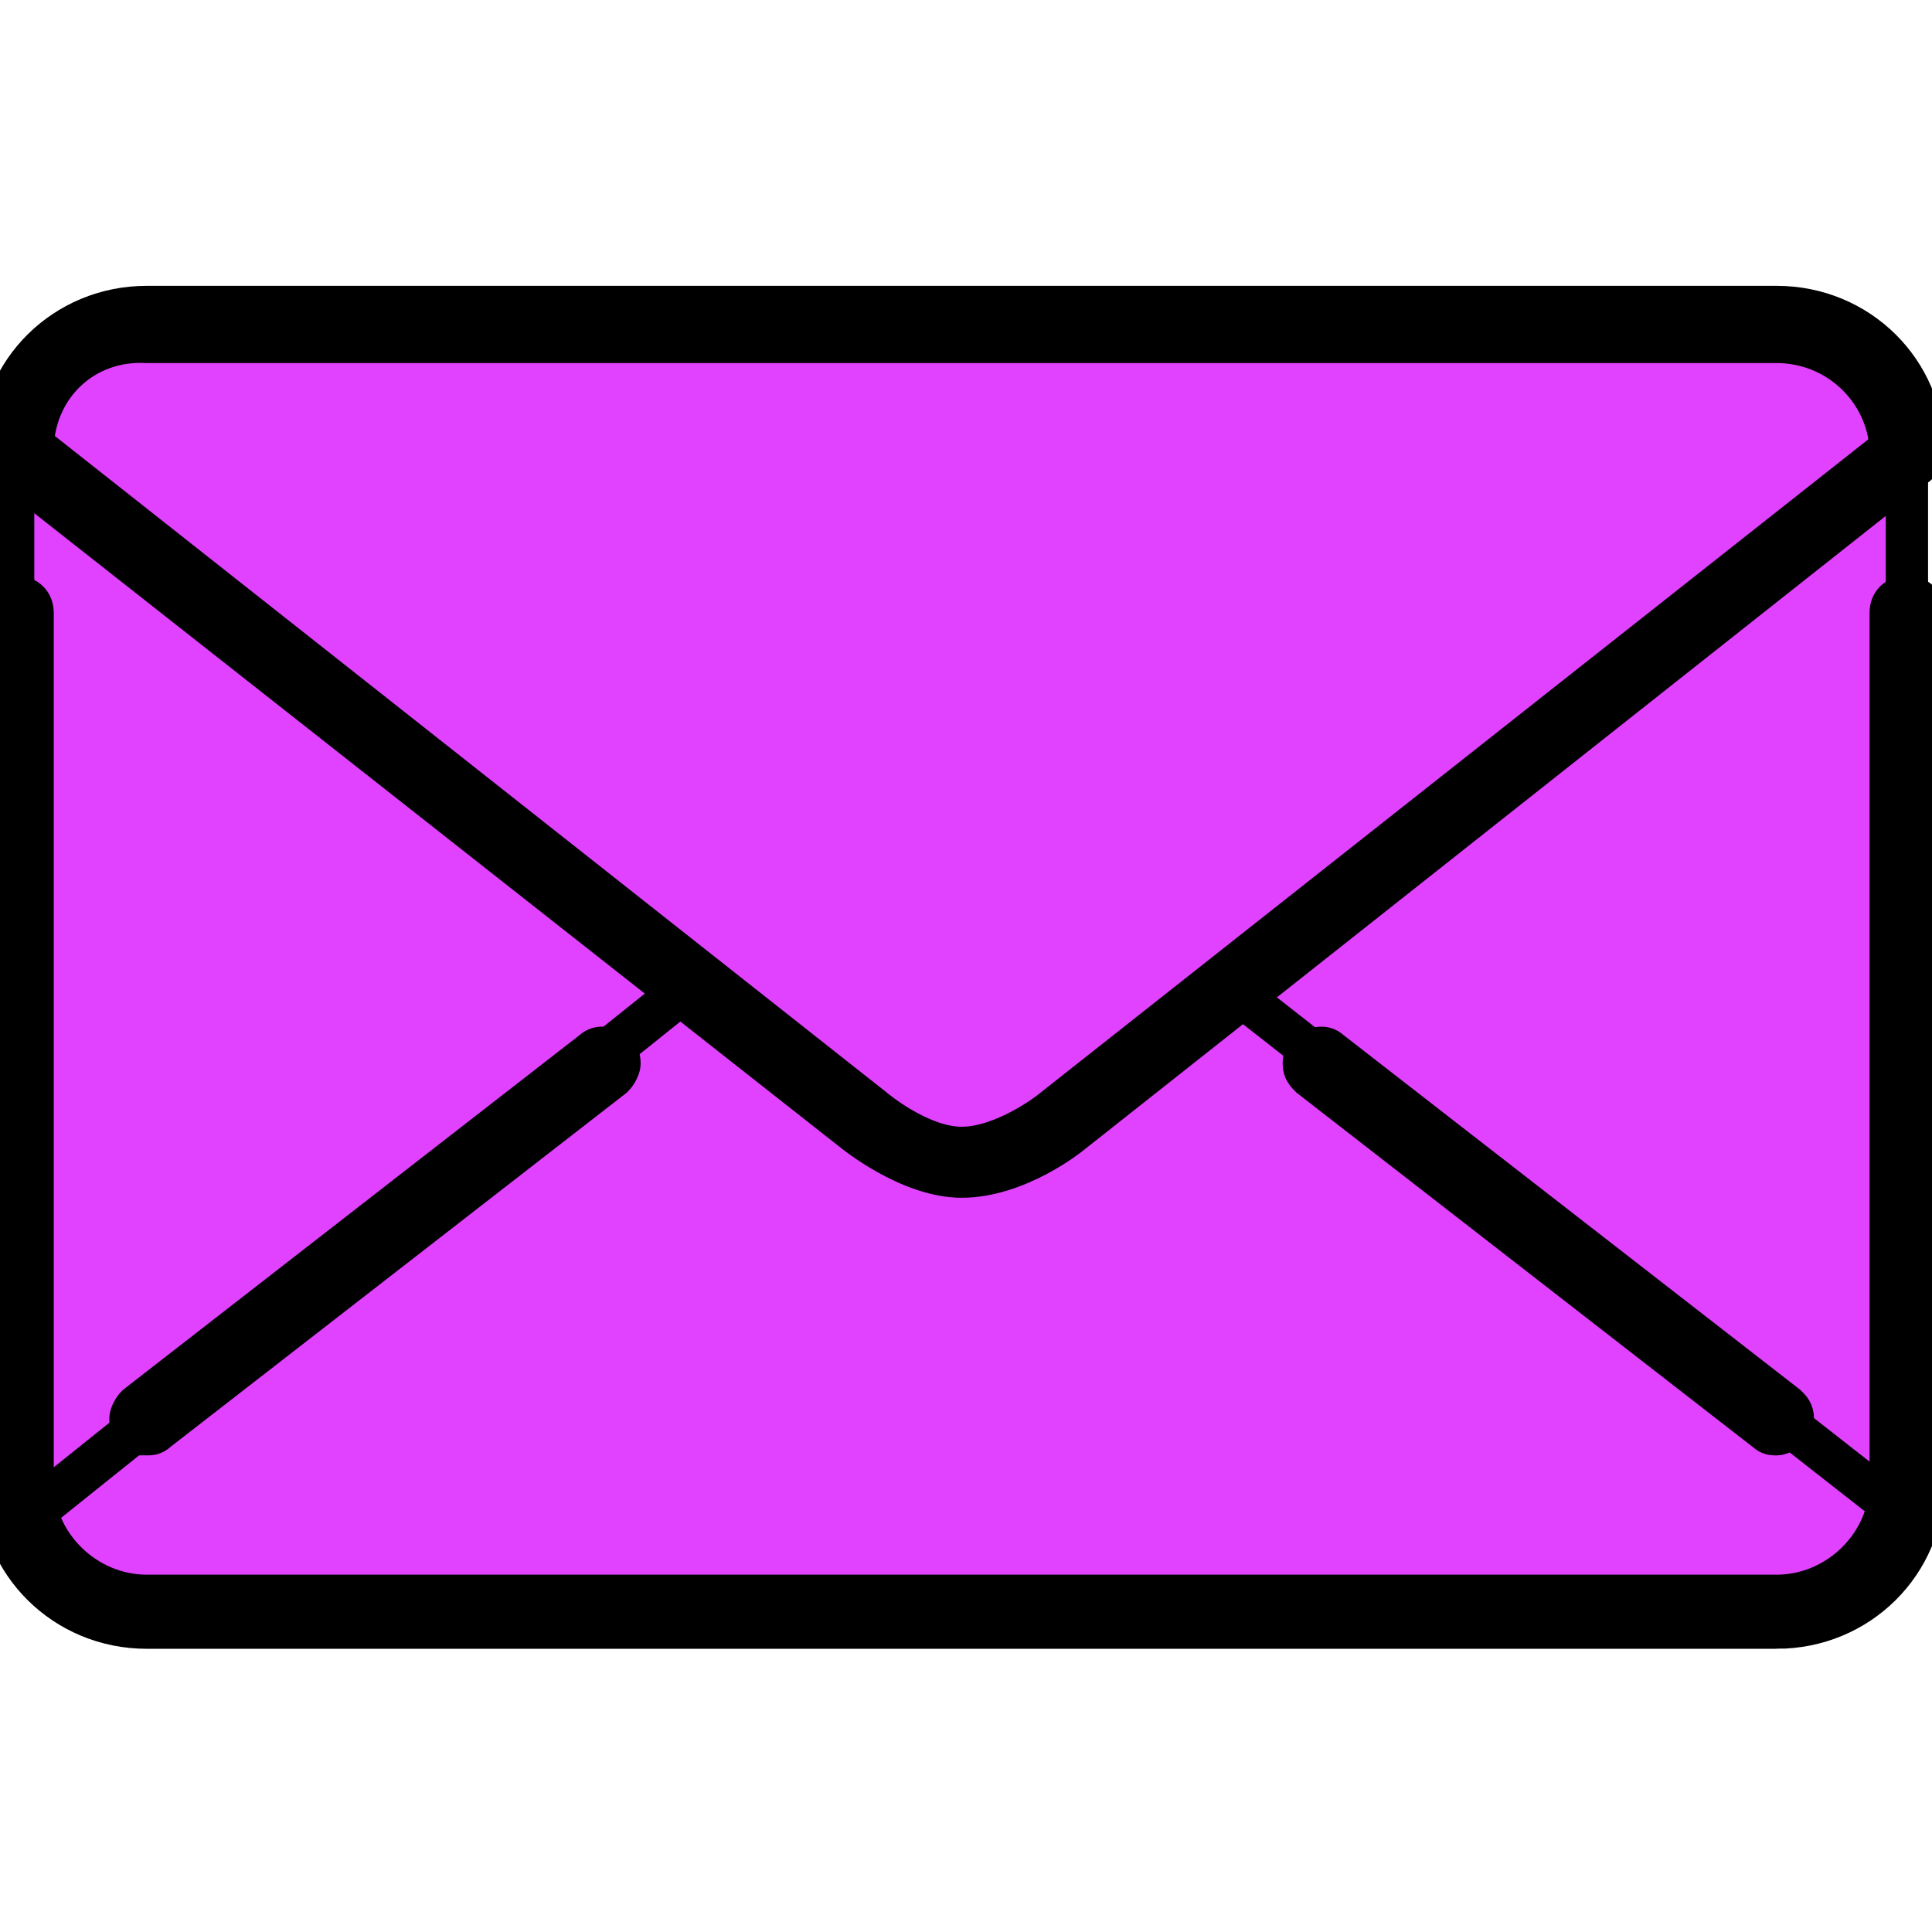
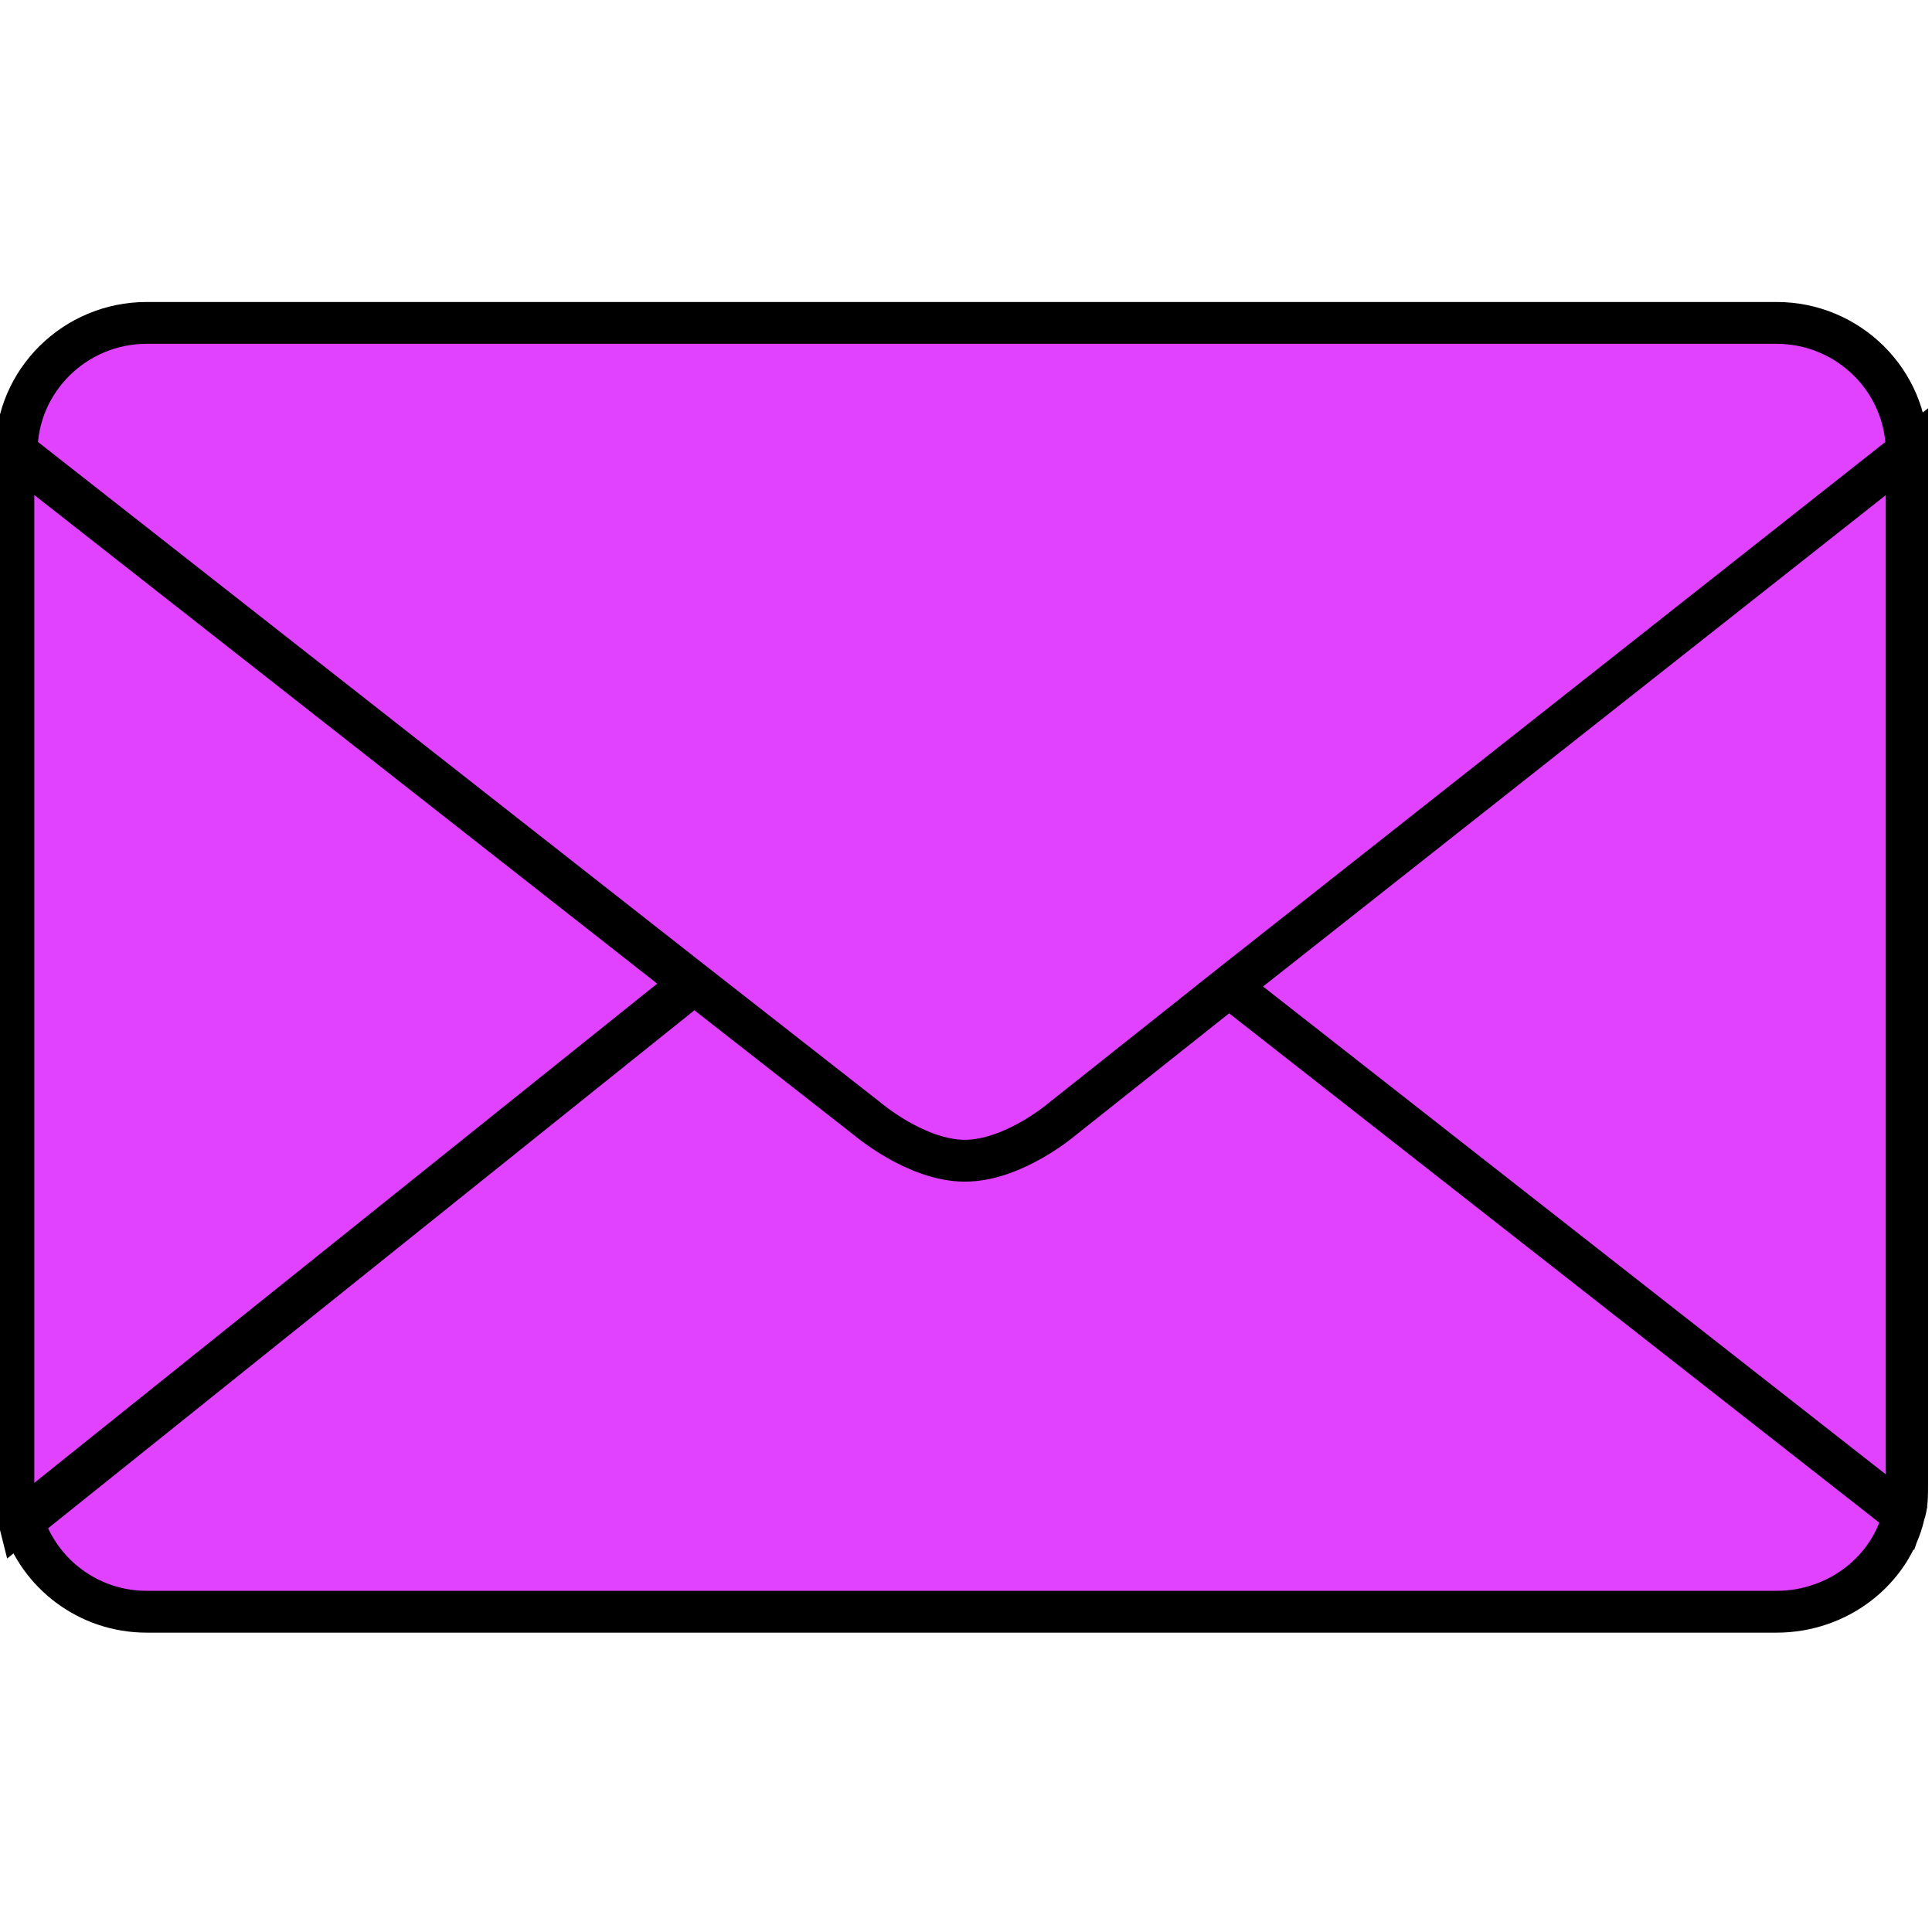
<svg xmlns="http://www.w3.org/2000/svg" width="44" height="44">
  <path d="m321.732 256.839 176.6 139.951c-3.397 14.51-17.03 25.607-33.255 25.607H38.395c-15.376 0-28.16-10.233-32.406-23.878L181.74 256.02l45.235 35.795s12.828 11.144 25.611 11.144c12.829 0 25.612-11.144 25.612-11.144Zm177.45-141.635L321.731 256.84l-43.535 34.976s-12.783 11.144-25.612 11.144c-12.783 0-25.611-11.144-25.611-11.144L181.74 256.02 4.29 115.204c0-18.784 15.331-34.112 34.104-34.112h426.682c18.773 0 34.104 15.328 34.104 34.112m0 0V388.24c0 3.457 0 6.004-.849 8.551l-176.6-139.951ZM180.891 256.02 5.14 398.519c-.85-3.412-1.7-6.823-1.7-10.28V115.204Zm0 0" style="fill-rule:nonzero;fill:#e042ff;fill-opacity:1;stroke-width:11.076;stroke-linecap:butt;stroke-linejoin:miter;stroke:#000;stroke-opacity:1;stroke-miterlimit:4" transform="matrix(.087 0 0 .086 0 .38)" />
-   <path d="M465.077 426.673H38.395C17.075 426.673 0 409.57 0 388.239V157.867c0-2.592 1.699-4.275 4.291-4.275 2.503 0 4.246 1.683 4.246 4.275V388.24c0 16.238 13.633 29.883 29.903 29.883h426.637c16.225 0 29.858-13.645 29.858-29.883V157.867c0-2.592 1.699-4.275 4.246-4.275 2.593 0 4.291 1.683 4.291 4.275V388.24c0 21.332-17.074 38.434-38.395 38.434Zm0-51.214c-.894 0-1.743 0-2.592-.864l-119.432-93.832c-.85-.864-1.743-1.729-1.743-3.411 0-.865 0-1.729.894-2.593 1.698-1.683 4.246-2.547 5.945-.819l119.476 93.878c.85.818 1.698 1.682 1.698 3.41 0 .82 0 1.684-.849 2.548-.85.819-2.548 1.683-3.397 1.683Zm-426.682 0c-.85 0-2.548-.864-3.397-1.683-.85-.864-.85-1.729-.85-2.547 0-.864.85-2.593 1.7-3.411l119.431-93.878c1.743-1.728 4.29-.864 5.99.819.893.864.893 1.728.893 2.593 0 .864-.894 2.547-1.743 3.41L40.943 374.596c-.85.864-1.699.864-2.548.864Zm213.341-68.225c-13.677 0-28.16-12.008-28.16-12.008L1.7 118.616C.849 117.75 0 116.886 0 115.203c0-21.331 17.074-38.388 38.395-38.388h426.682c21.32 0 38.395 17.057 38.395 38.388 0 1.683-.849 2.547-1.698 3.411L279.896 296.091s-13.633 11.143-28.16 11.143ZM8.537 113.476l220.18 175.792s11.934 10.234 23.02 10.234c11.084 0 23.018-9.37 23.018-9.37l220.18-175.792c-.85-15.373-13.633-28.154-29.903-28.154H38.395c-16.225-.864-29.009 11.098-29.858 27.29Zm0 0" style="fill-rule:nonzero;fill:#000;fill-opacity:1;stroke-width:11.076;stroke-linecap:butt;stroke-linejoin:miter;stroke:#000;stroke-opacity:1;stroke-miterlimit:4" transform="matrix(.087 0 0 .086 0 .38)" />
</svg>